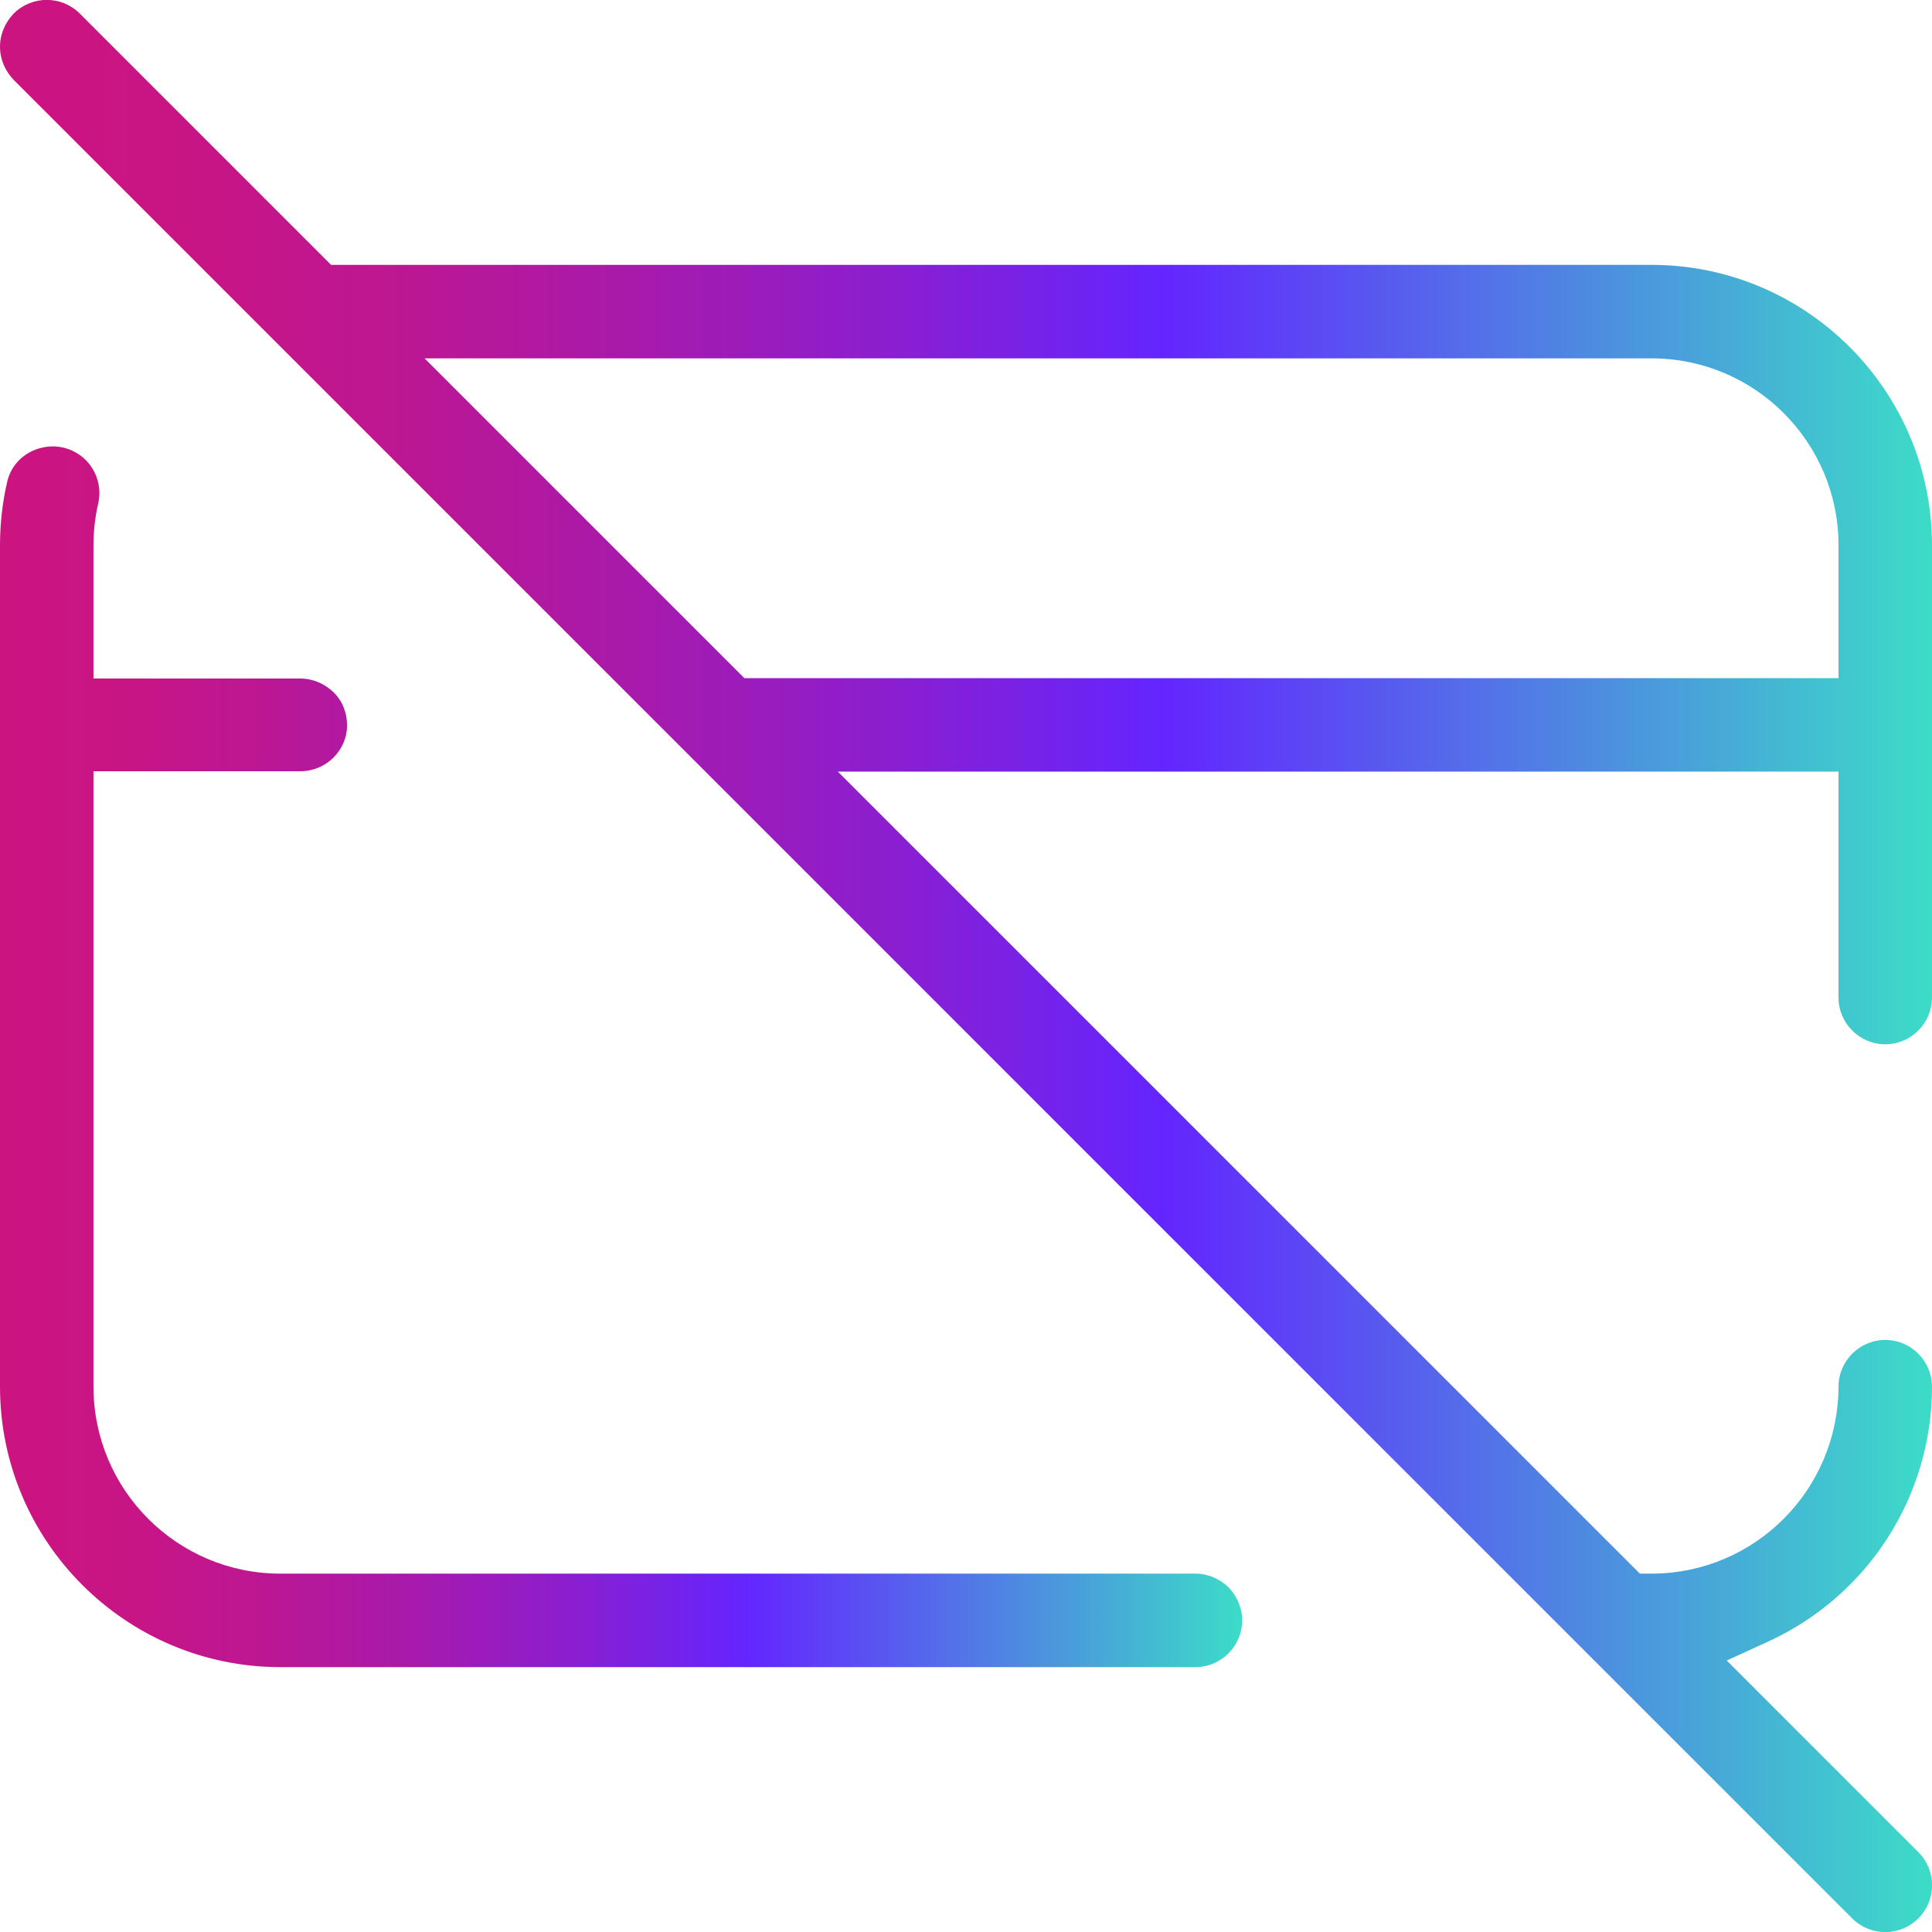
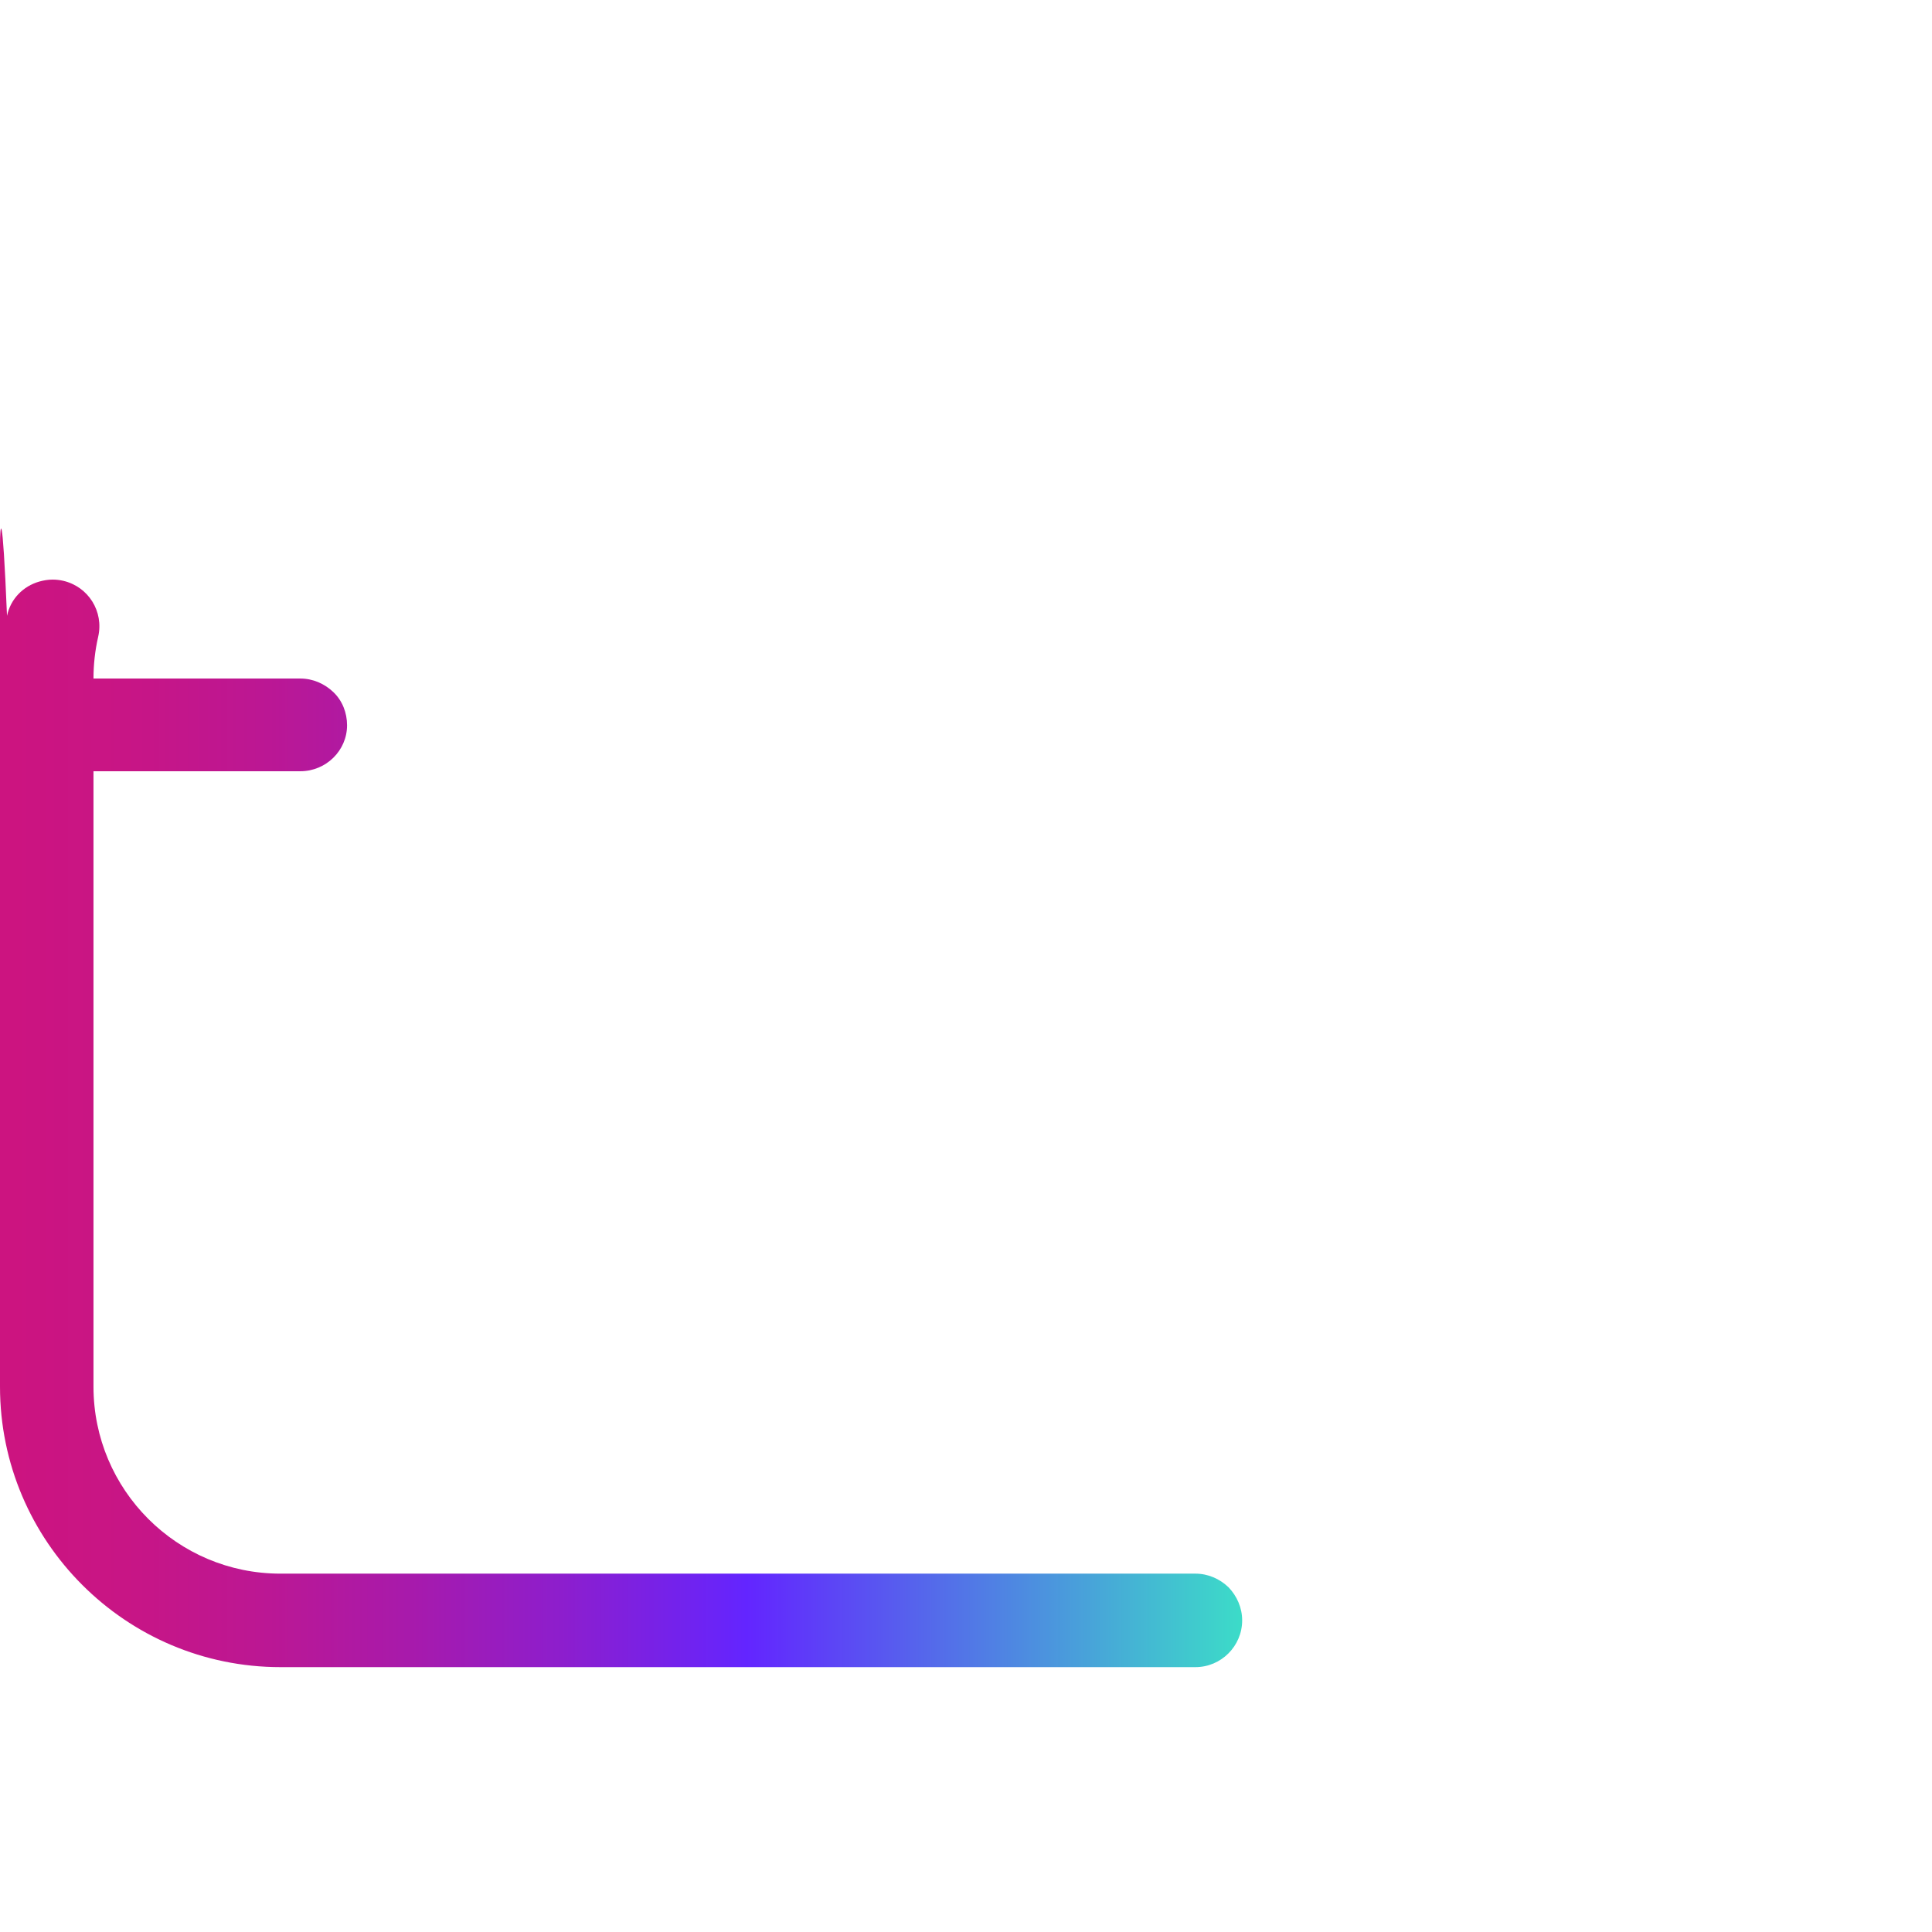
<svg xmlns="http://www.w3.org/2000/svg" version="1.1" id="Layer_1" x="0px" y="0px" viewBox="0 0 496 496" style="enable-background:new 0 0 496 496;" xml:space="preserve">
  <style type="text/css">
	.st0{fill:url(#SVGID_1_);}
	.st1{fill:url(#SVGID_2_);}
</style>
  <g id="Layer_2_1_">
    <g id="Layer_1-2">
      <linearGradient id="SVGID_1_" gradientUnits="userSpaceOnUse" x1="-3.391846e-05" y1="248.006" x2="496.031" y2="248.006">
        <stop offset="8.831472e-03" style="stop-color:#CC1480" />
        <stop offset="0.101" style="stop-color:#C81585" />
        <stop offset="0.21" style="stop-color:#BC1793" />
        <stop offset="0.328" style="stop-color:#A81AAB" />
        <stop offset="0.452" style="stop-color:#8D1ECD" />
        <stop offset="0.579" style="stop-color:#6A24F7" />
        <stop offset="0.601" style="stop-color:#6325FF" />
        <stop offset="1" style="stop-color:#3CDCC8" />
      </linearGradient>
-       <path class="st0" d="M443.3,426.3l10.5-4.8c25.7-11.7,42.2-37.3,42.2-65.5c0-6.6-5.4-12-12-12s-12,5.4-12,12    c-0.1,26.4-21.3,47.8-47.7,48H421L215.1,198.1H472v58c0,6.6,5.4,12,12,12s12-5.4,12-12V140c0-39.7-32.3-72-72-72H85L20.5,3.5    c-4.7-4.7-12.3-4.7-17,0C1.3,5.8,0,8.8,0,12c0,3.2,1.3,6.2,3.5,8.5l472,472c4.7,4.7,12.3,4.7,17,0s4.7-12.3,0-17L443.3,426.3z     M109,92h315c26.5,0,48,21.5,48,48v34.1H191.1L109,92z" />
      <linearGradient id="SVGID_2_" gradientUnits="userSpaceOnUse" x1="-1.945983e-06" y1="271.285" x2="318.939" y2="271.285">
        <stop offset="8.831472e-03" style="stop-color:#CC1480" />
        <stop offset="0.101" style="stop-color:#C81585" />
        <stop offset="0.21" style="stop-color:#BC1793" />
        <stop offset="0.328" style="stop-color:#A81AAB" />
        <stop offset="0.452" style="stop-color:#8D1ECD" />
        <stop offset="0.579" style="stop-color:#6A24F7" />
        <stop offset="0.601" style="stop-color:#6325FF" />
        <stop offset="1" style="stop-color:#3CDCC8" />
      </linearGradient>
-       <path class="st1" d="M72,428h234.9c6.6,0,12-5.4,12-12c0-3.2-1.3-6.2-3.5-8.5c-2.3-2.2-5.3-3.5-8.5-3.5H72c-26.5,0-48-21.5-48-48    V198h53.1c6.6,0,12-5.3,12-11.8c0-3.2-1.2-6.3-3.5-8.5c-2.3-2.2-5.3-3.5-8.5-3.5H24V140c0-3.6,0.4-7.2,1.2-10.7    c1.5-6.5-2.5-12.9-9-14.4c-0.9-0.2-1.8-0.3-2.7-0.3c-1.2,0-2.3,0.2-3.4,0.5c-4.2,1.2-7.4,4.5-8.3,8.8C0.6,129.1,0,134.6,0,140v216    C0,395.7,32.3,428,72,428z" />
+       <path class="st1" d="M72,428h234.9c6.6,0,12-5.4,12-12c0-3.2-1.3-6.2-3.5-8.5c-2.3-2.2-5.3-3.5-8.5-3.5H72c-26.5,0-48-21.5-48-48    V198h53.1c6.6,0,12-5.3,12-11.8c0-3.2-1.2-6.3-3.5-8.5c-2.3-2.2-5.3-3.5-8.5-3.5H24c0-3.6,0.4-7.2,1.2-10.7    c1.5-6.5-2.5-12.9-9-14.4c-0.9-0.2-1.8-0.3-2.7-0.3c-1.2,0-2.3,0.2-3.4,0.5c-4.2,1.2-7.4,4.5-8.3,8.8C0.6,129.1,0,134.6,0,140v216    C0,395.7,32.3,428,72,428z" />
    </g>
  </g>
</svg>